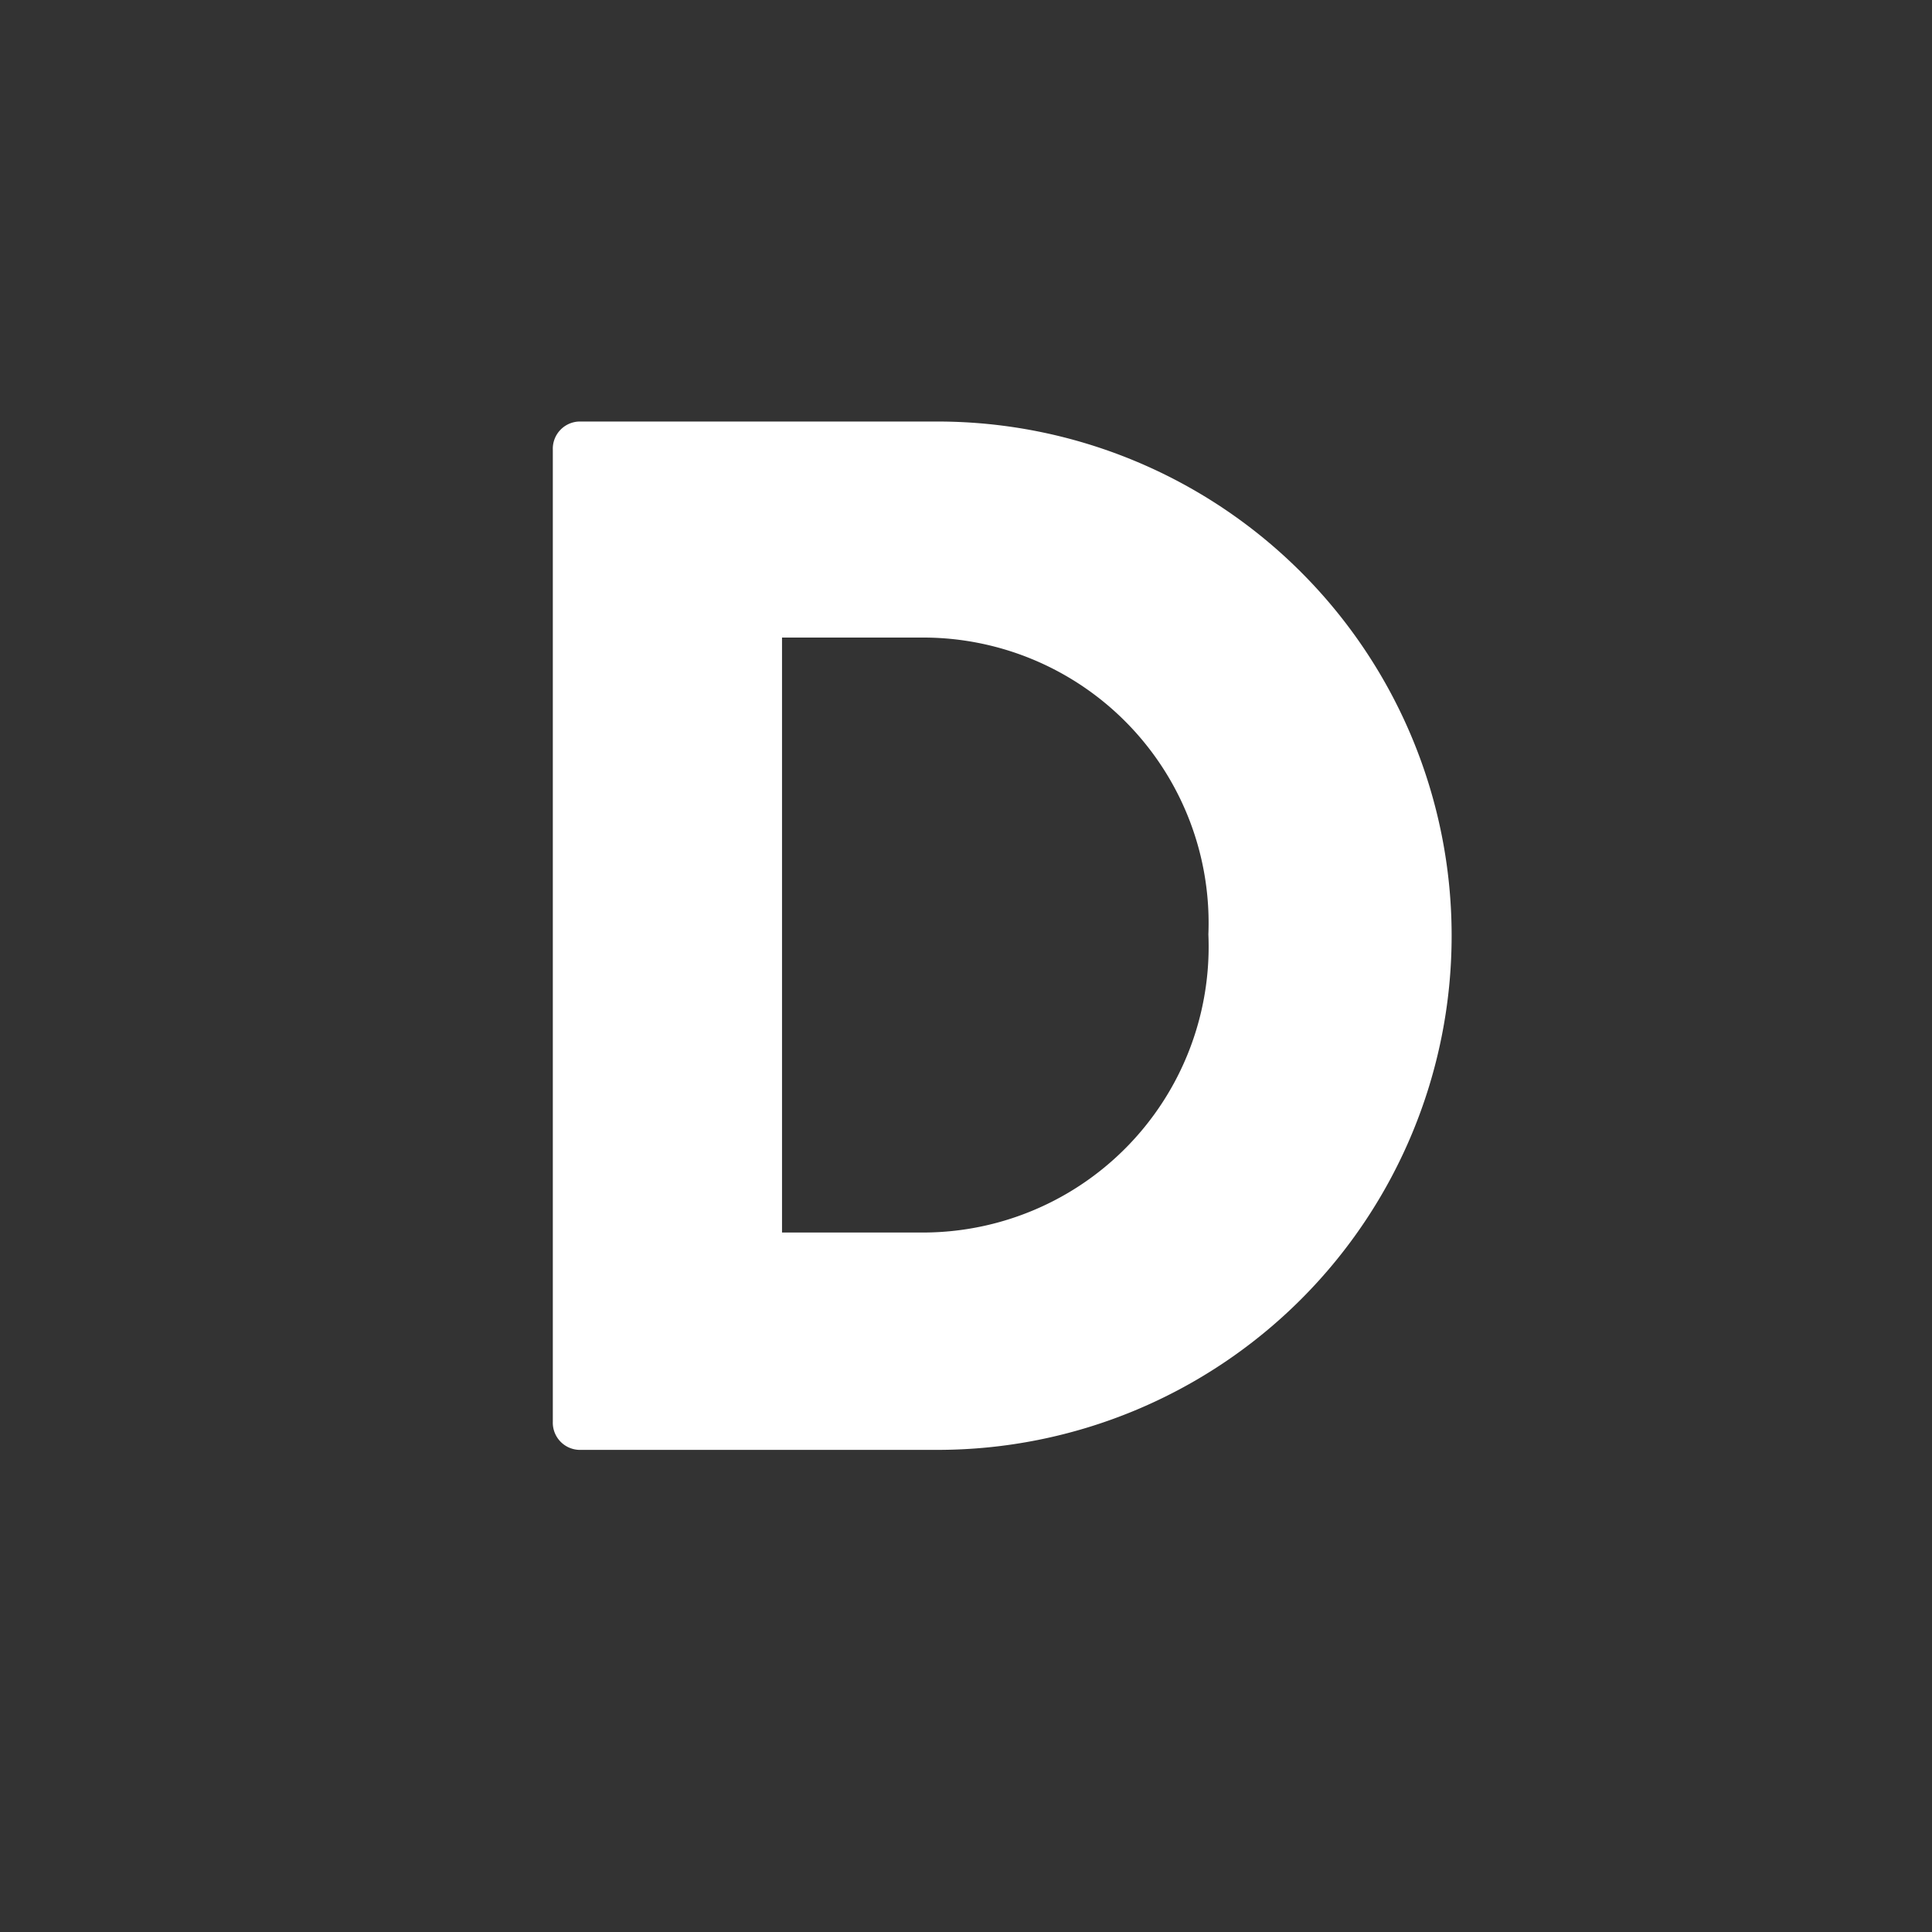
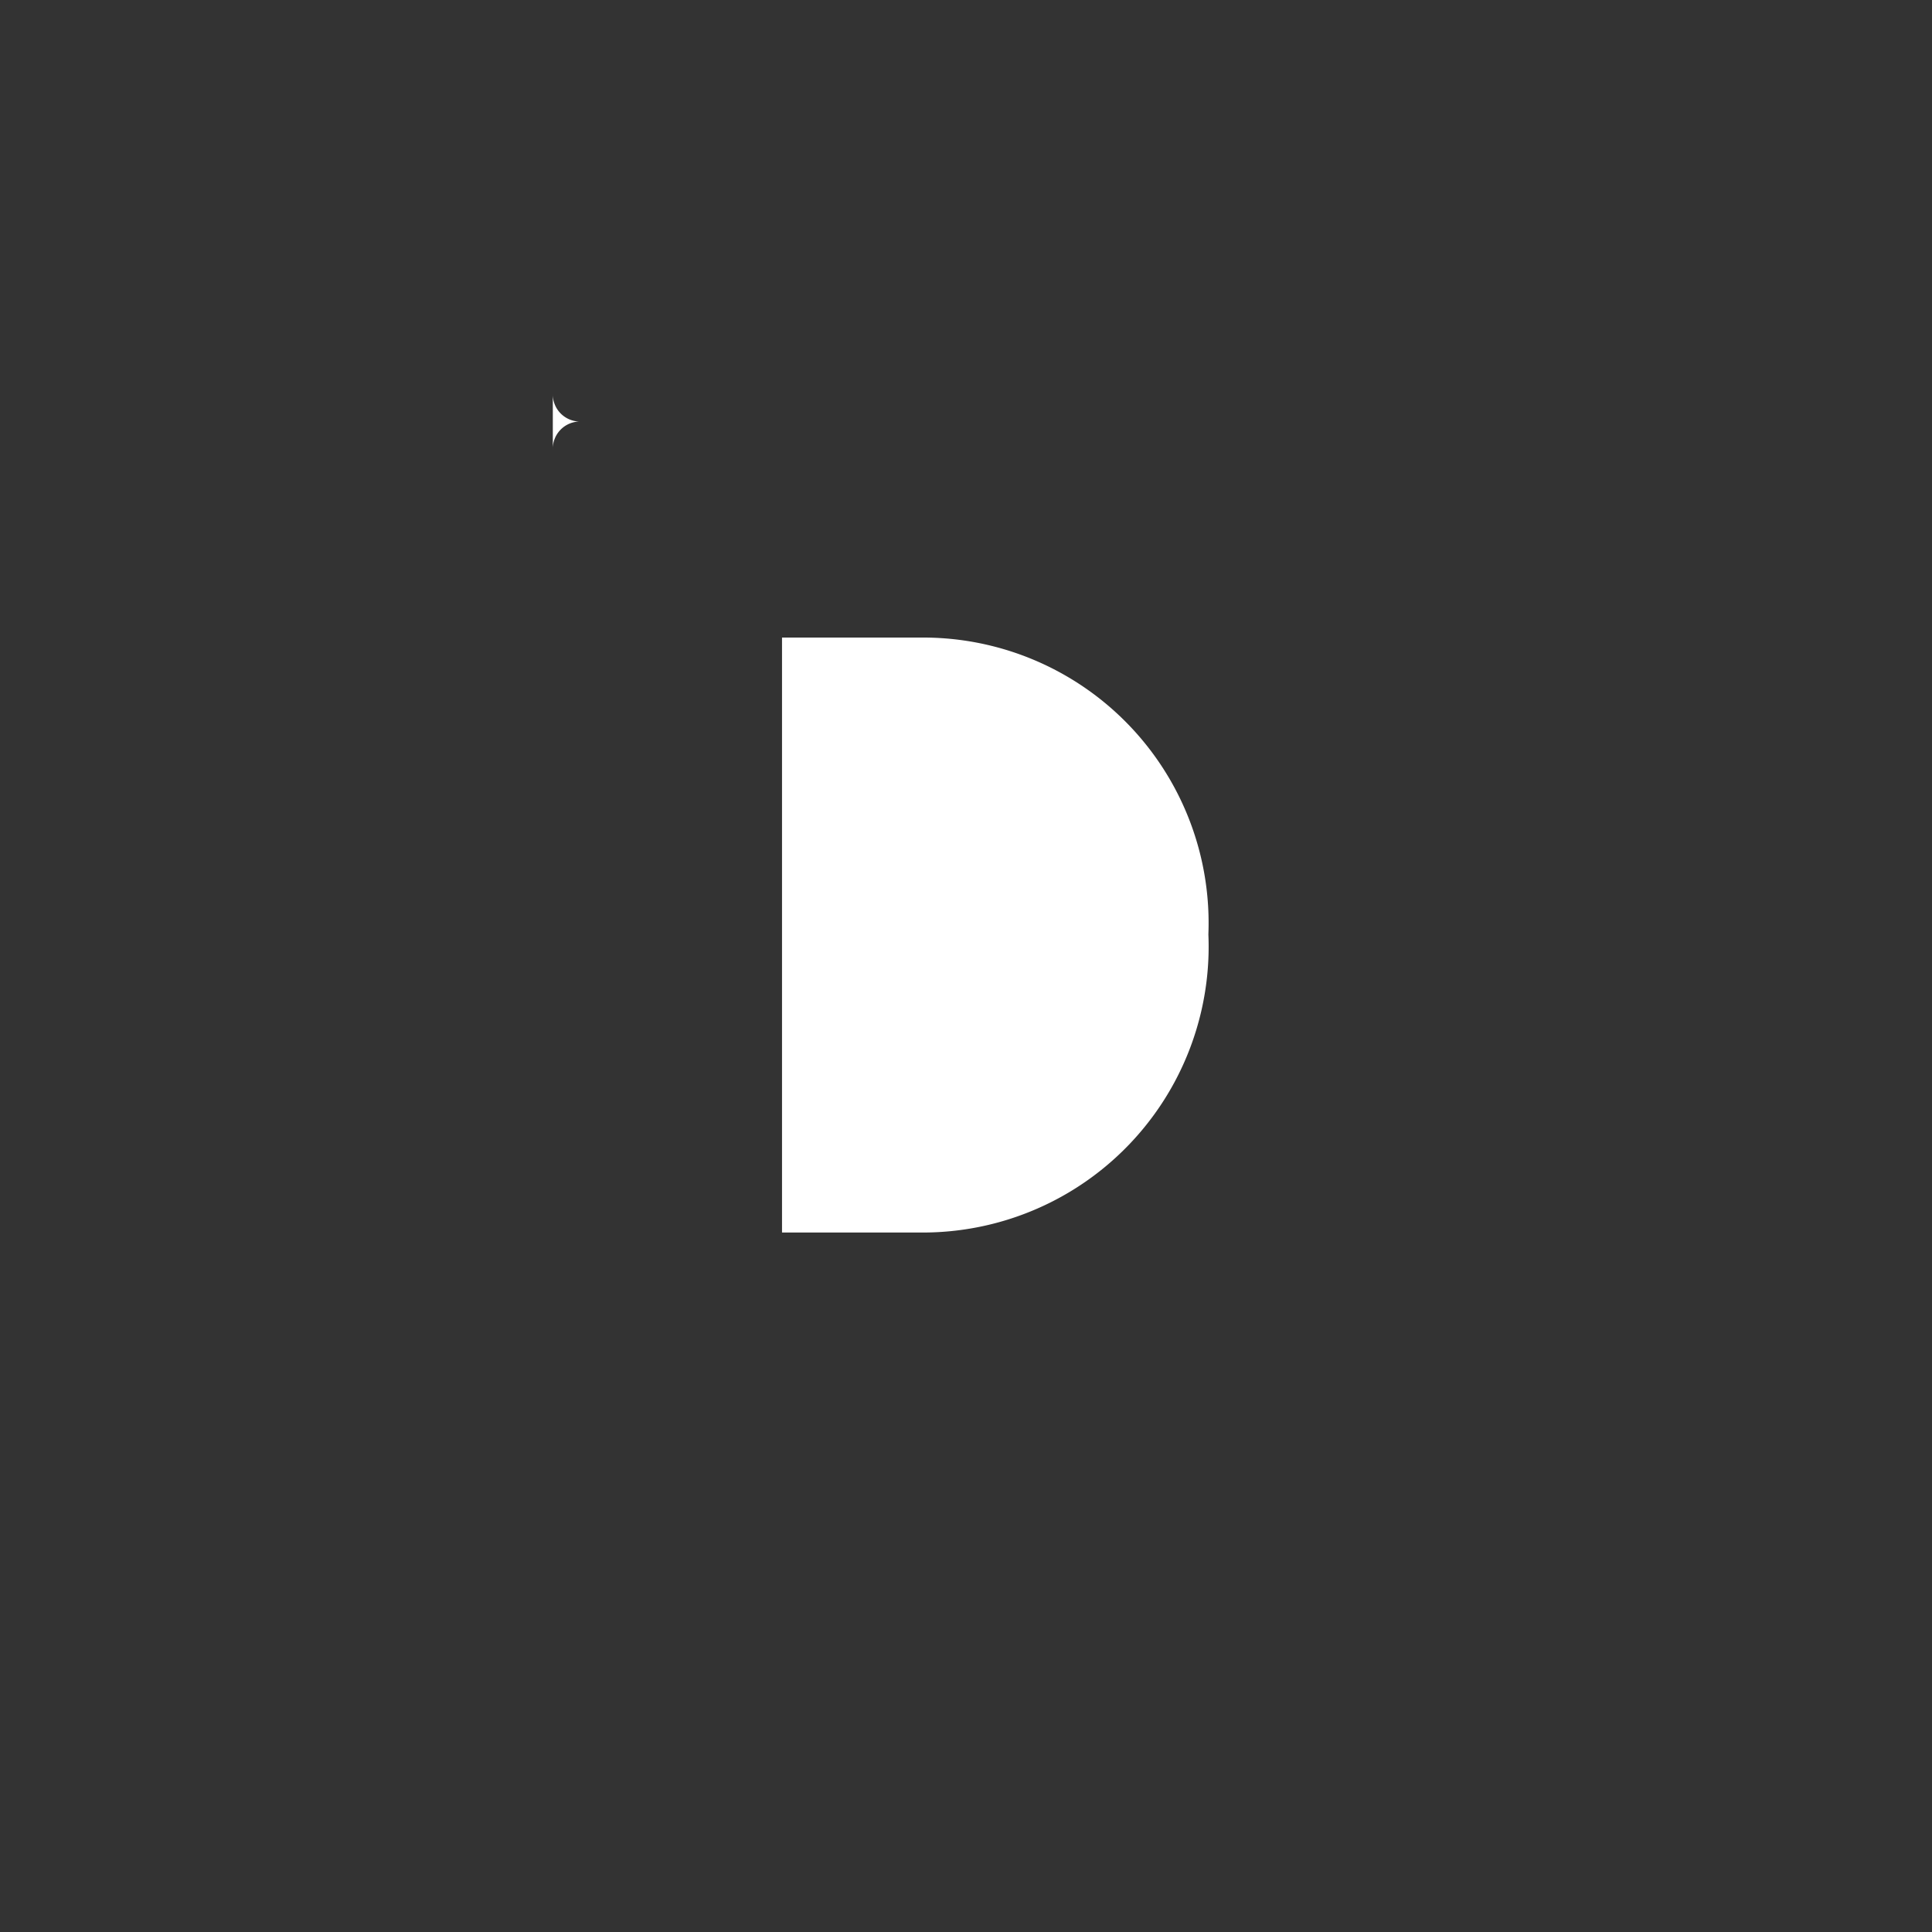
<svg xmlns="http://www.w3.org/2000/svg" viewBox="0 0 44 44">
  <rect x="0" y="0" width="44" height="44" fill="#333333" stroke="none" />
  <defs>
    <style>.a{fill:#fff;}</style>
  </defs>
-   <path class="a" d="M12.59,10.24a.62.62,0,0,1,.6-.64h8.16a11.71,11.71,0,1,1,0,23.42H13.19a.62.62,0,0,1-.6-.64ZM21,28.07a6.51,6.51,0,0,0,6.52-6.79A6.5,6.5,0,0,0,21,14.52H17.81V28.07Z" />
+   <path class="a" d="M12.59,10.24a.62.62,0,0,1,.6-.64h8.16H13.19a.62.62,0,0,1-.6-.64ZM21,28.07a6.51,6.51,0,0,0,6.52-6.79A6.5,6.5,0,0,0,21,14.52H17.81V28.07Z" />
</svg>